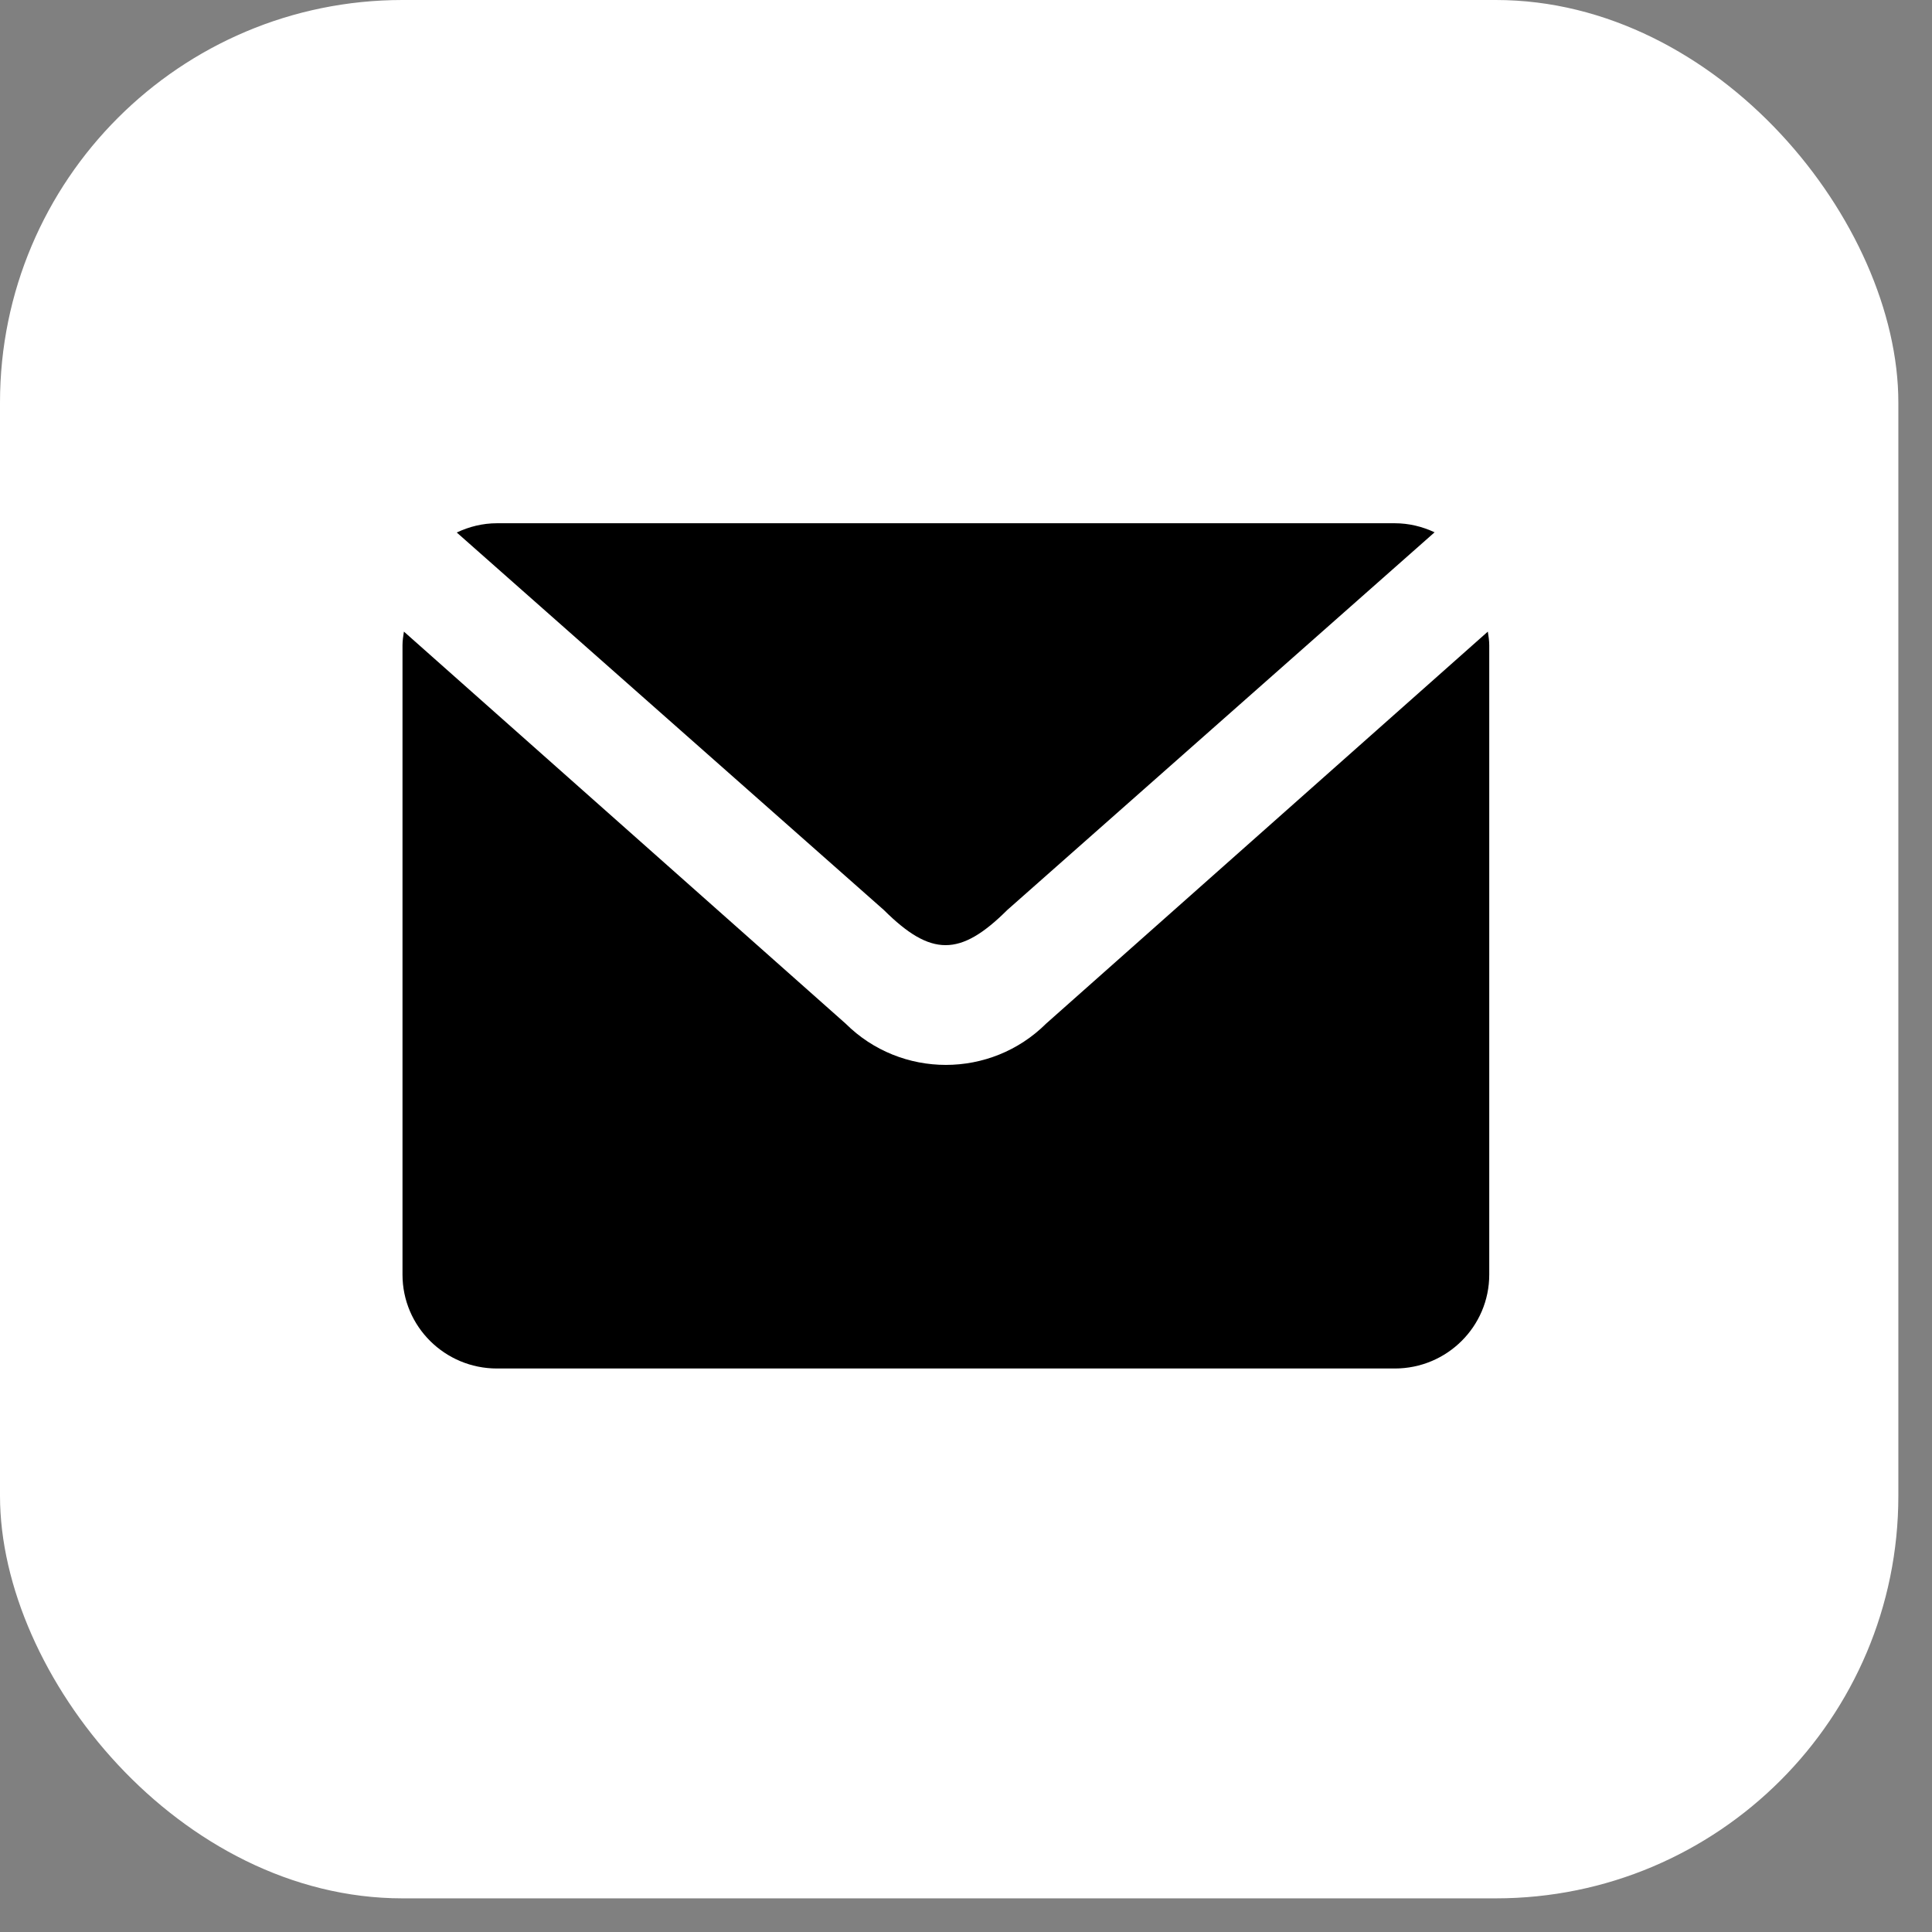
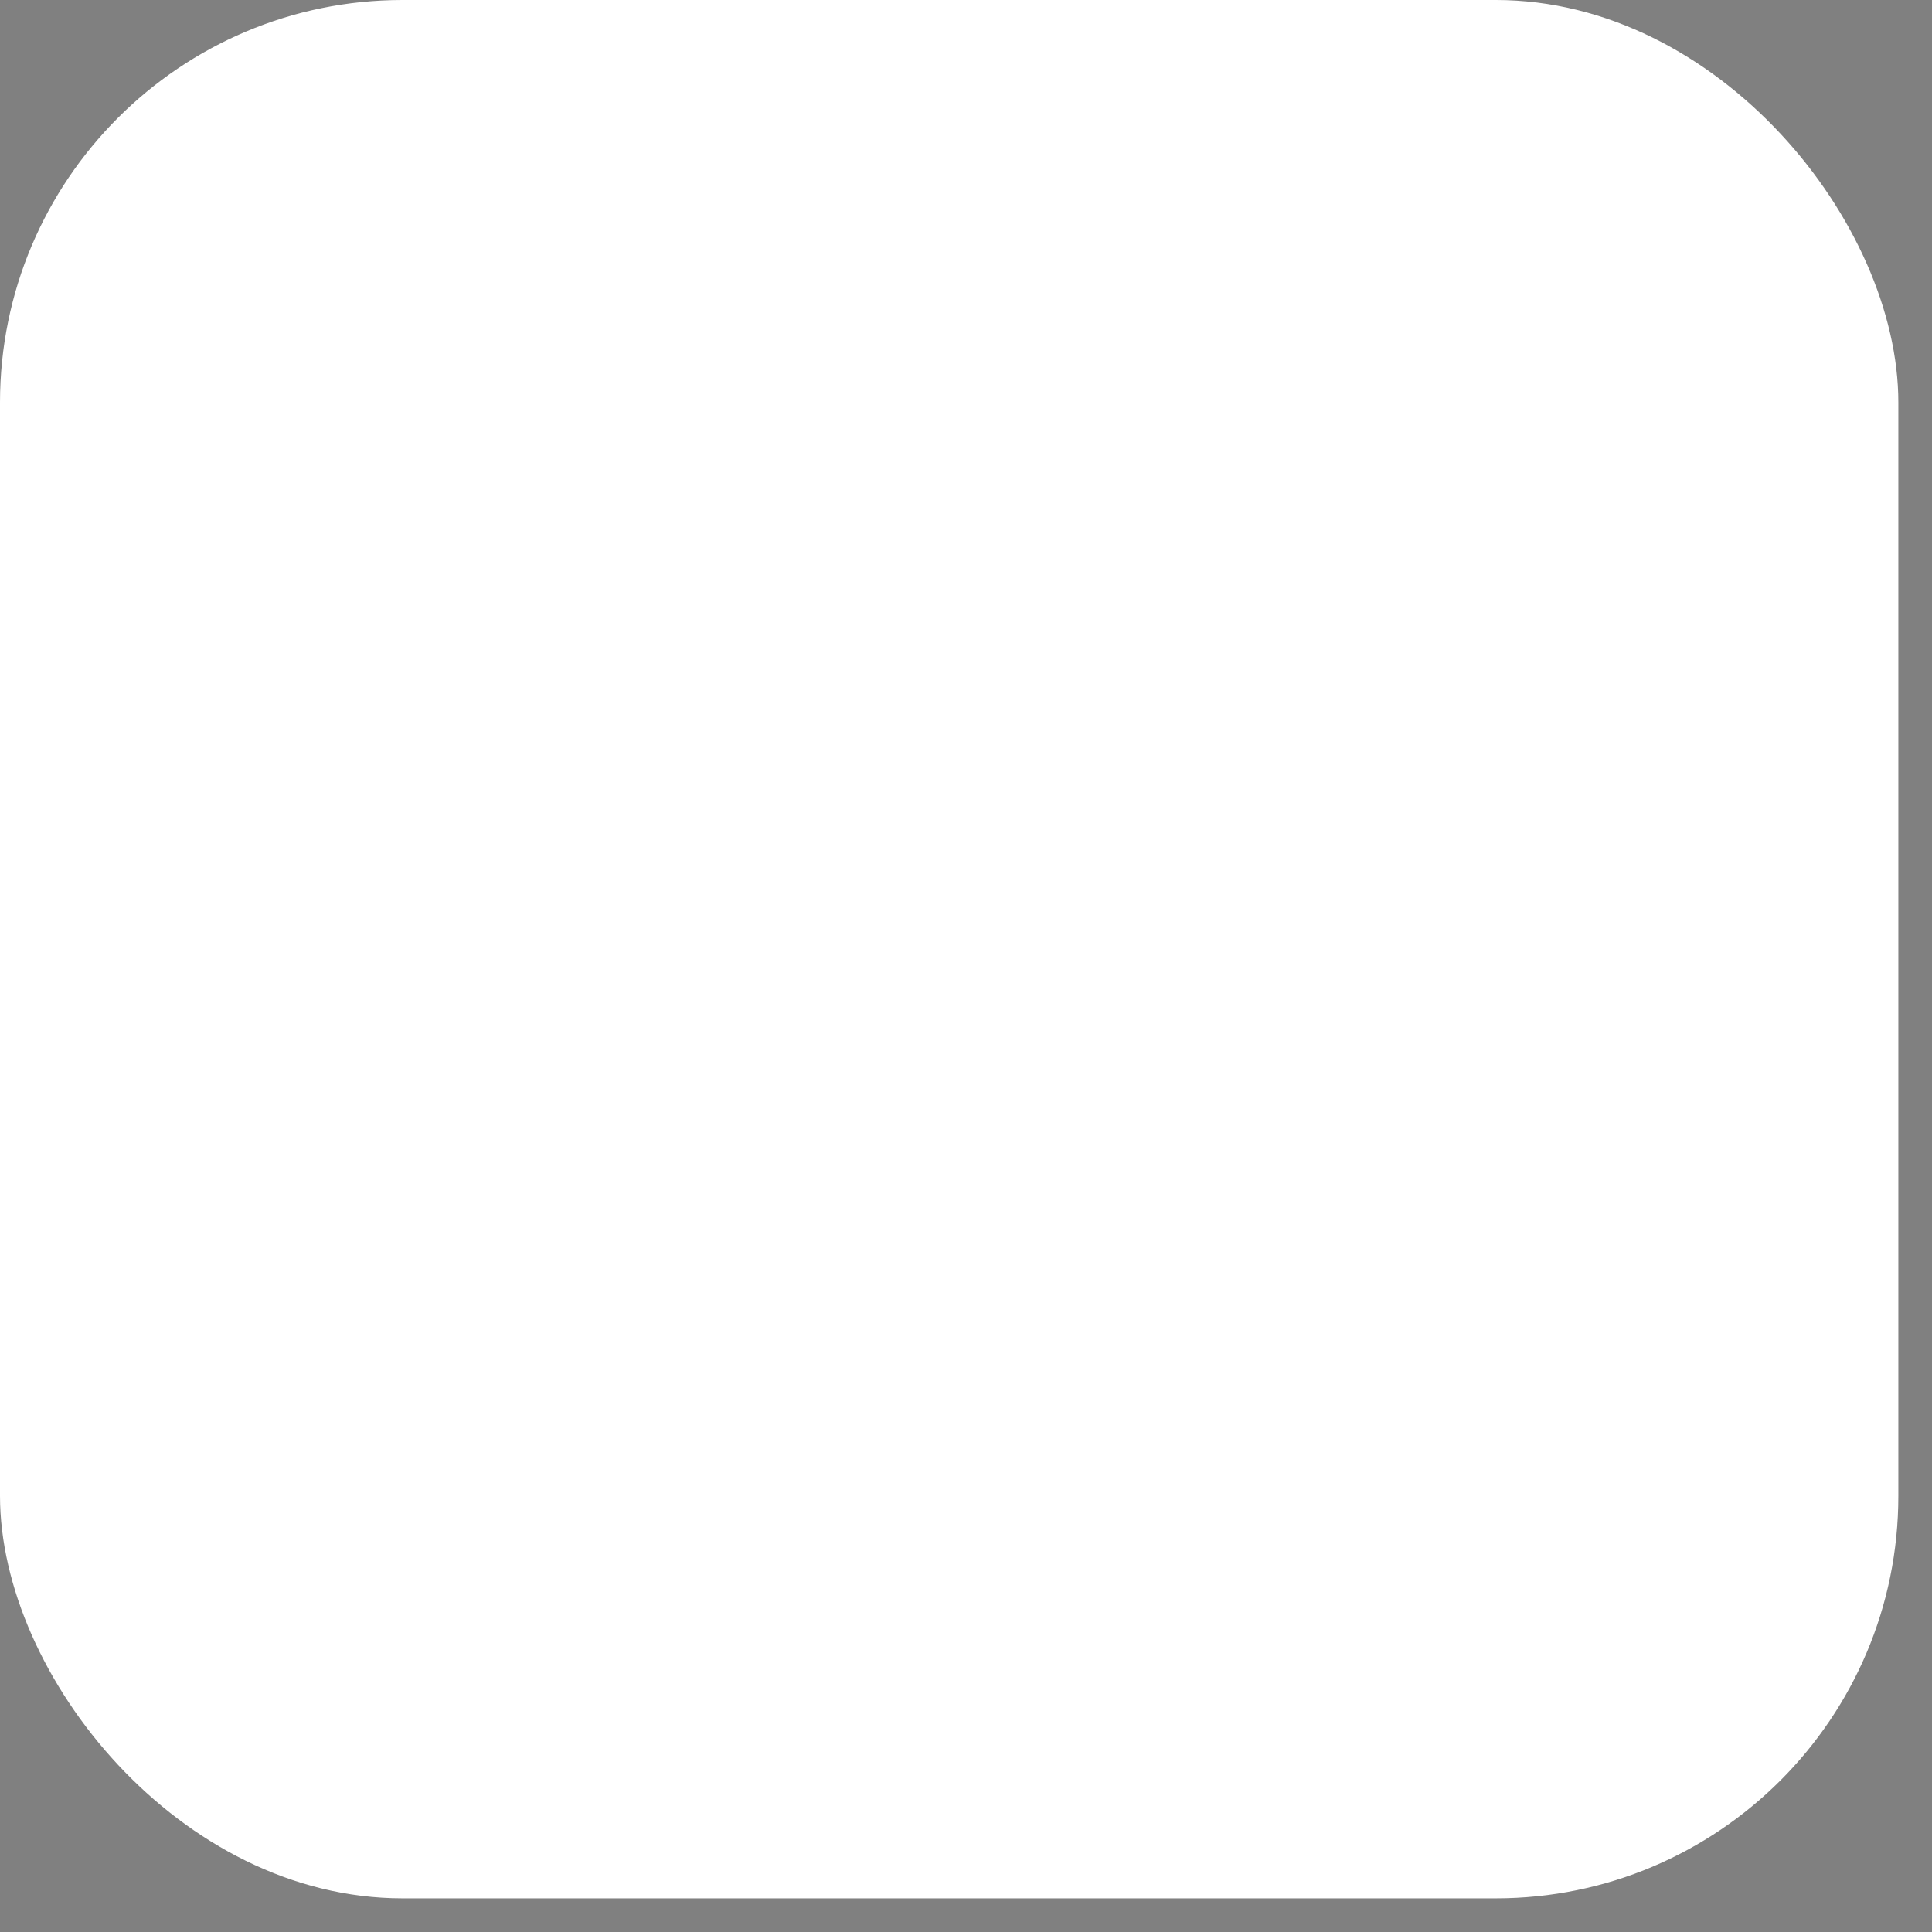
<svg xmlns="http://www.w3.org/2000/svg" width="48" height="48" viewBox="0 0 48 48" fill="none">
  <rect x="0" y="0" width="48" height="48" fill="#808080" stroke="none" />
  <rect width="47.164" height="47.164" rx="10" fill="white" />
-   <path d="M21.01 25.432C22.385 26.799 24.615 26.799 25.99 25.432L36.965 15.692C36.982 15.804 37 15.916 37 16.033V28.167V31.667C37 32.956 35.949 34 34.653 34H12.347C11.051 34 10 32.956 10 31.667V25.833V16.033C10 15.916 10.018 15.804 10.035 15.692L21.01 25.432ZM35.642 13.225L25.025 22.609C23.855 23.773 23.13 23.773 21.959 22.609L11.348 13.23C11.652 13.086 11.989 13 12.347 13H34.653C35.007 13 35.341 13.084 35.642 13.225Z" fill="black" />
</svg>